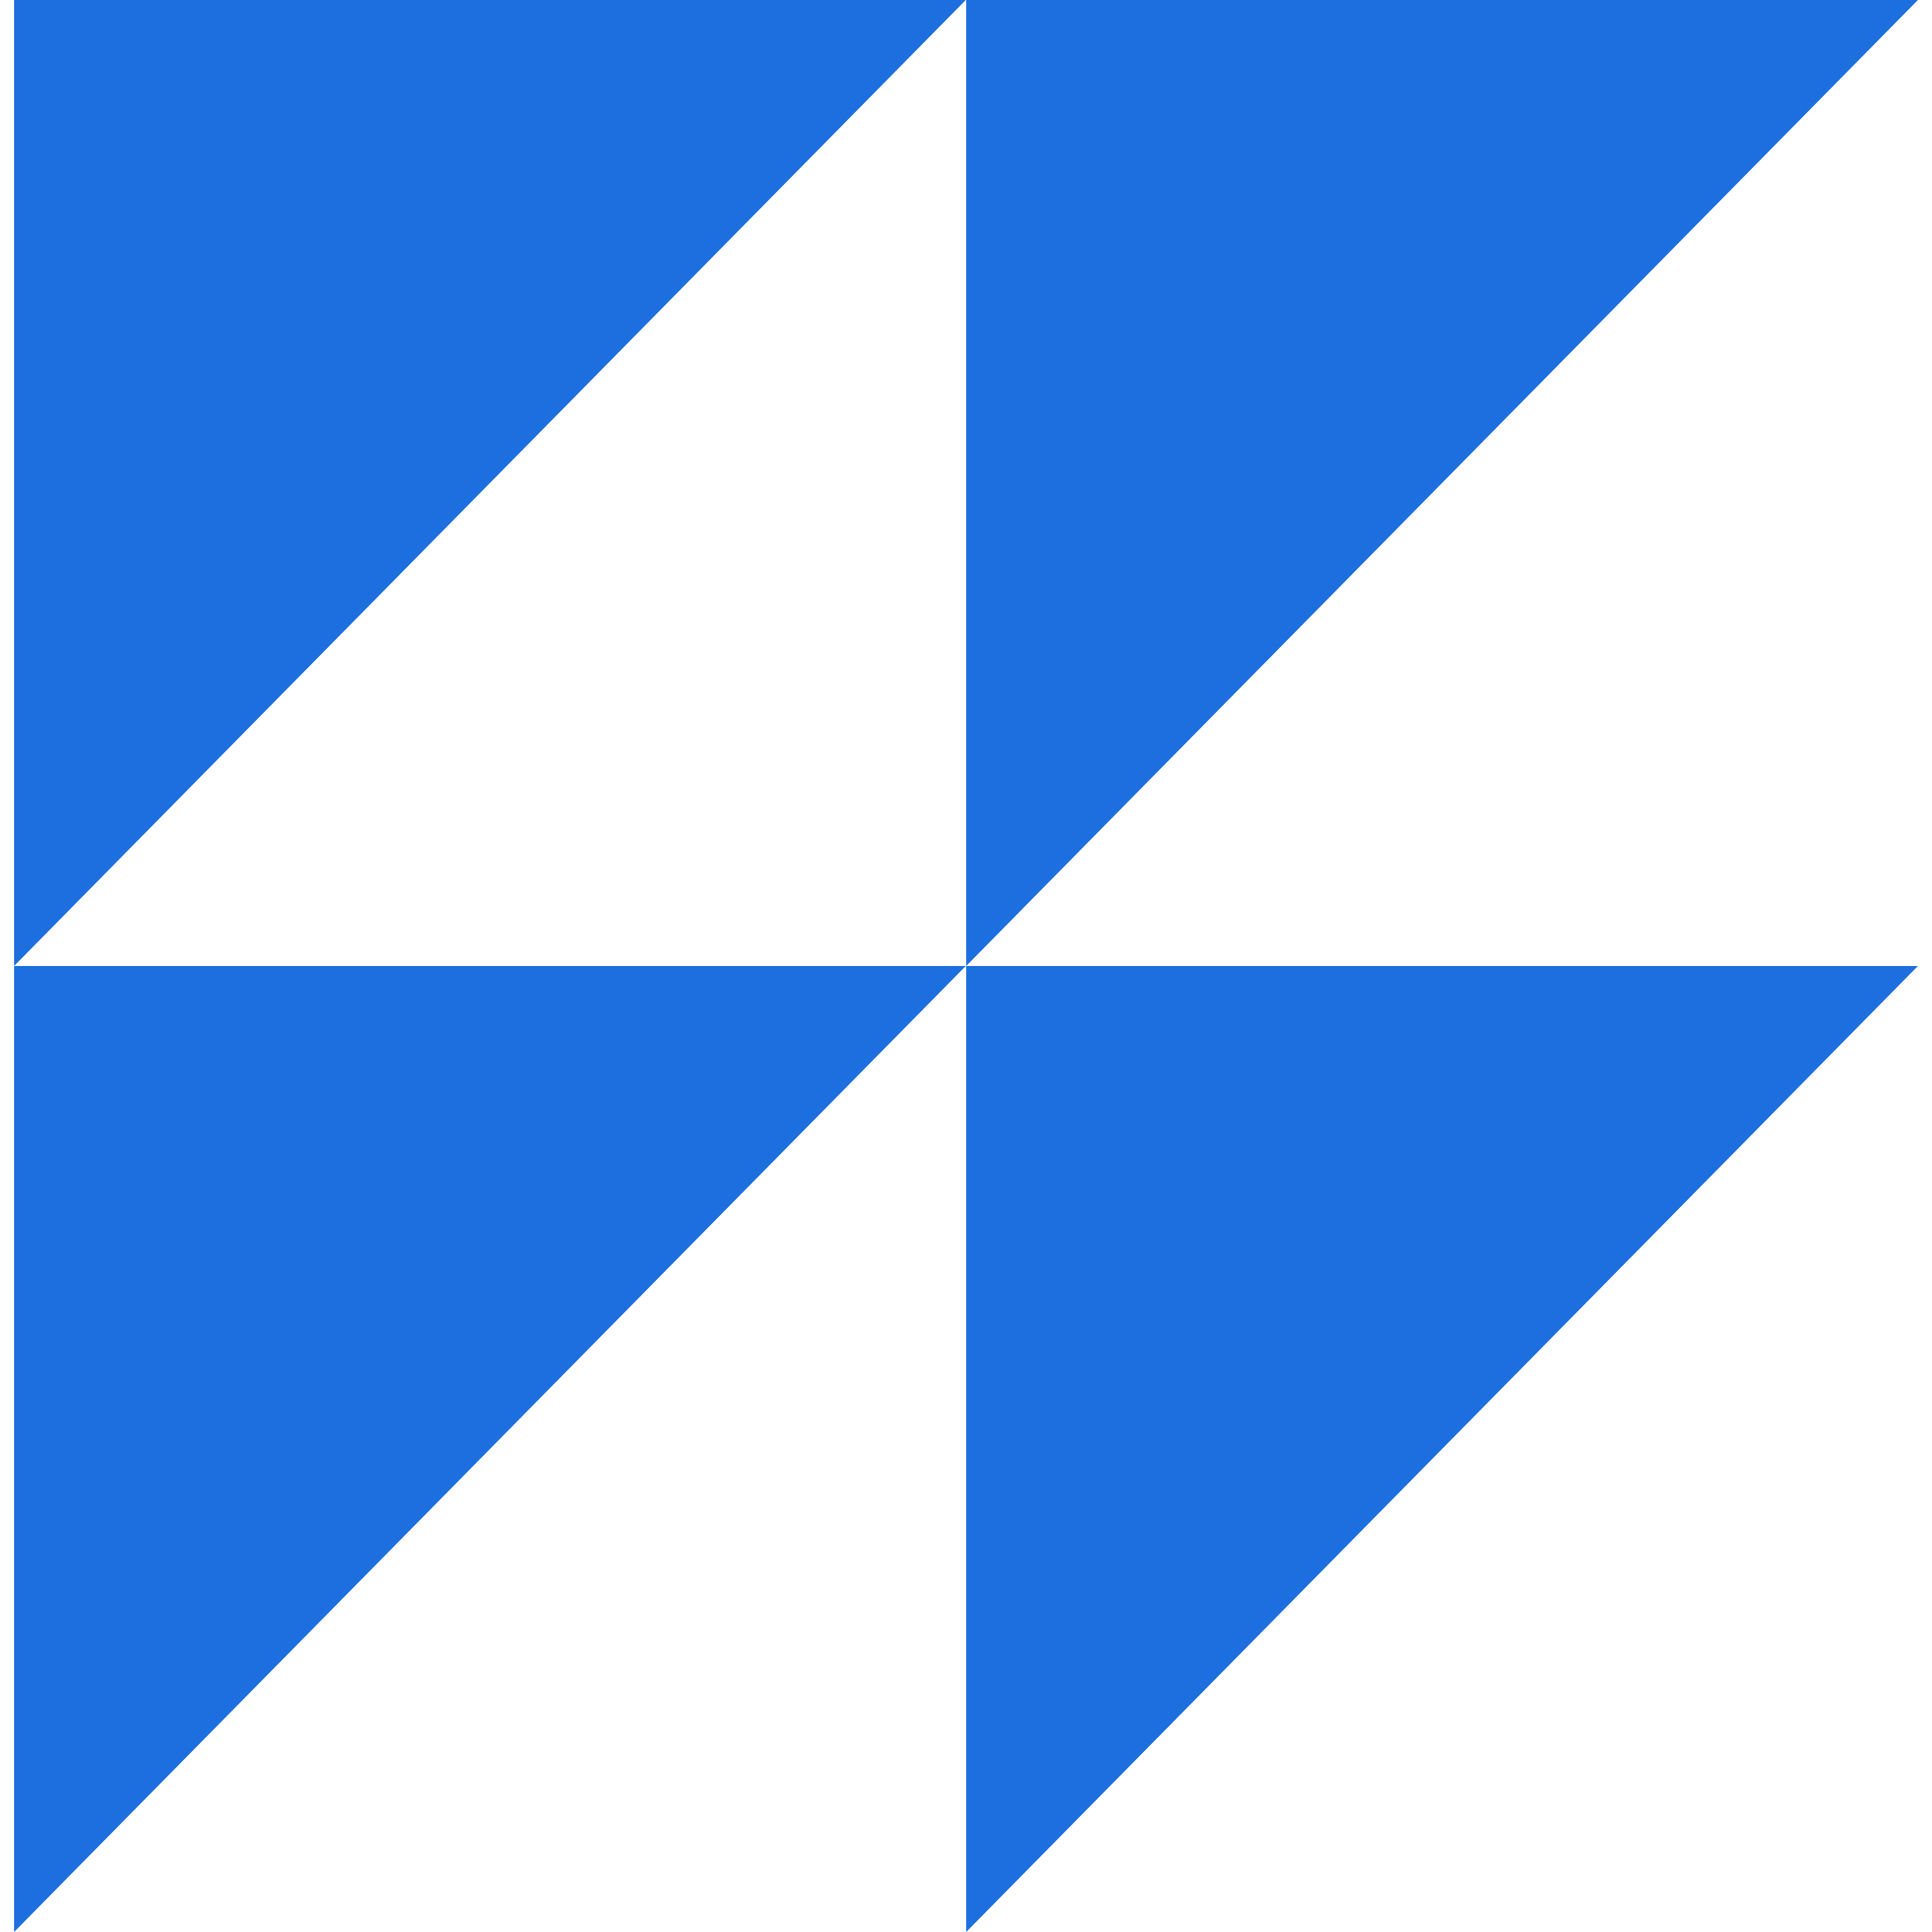
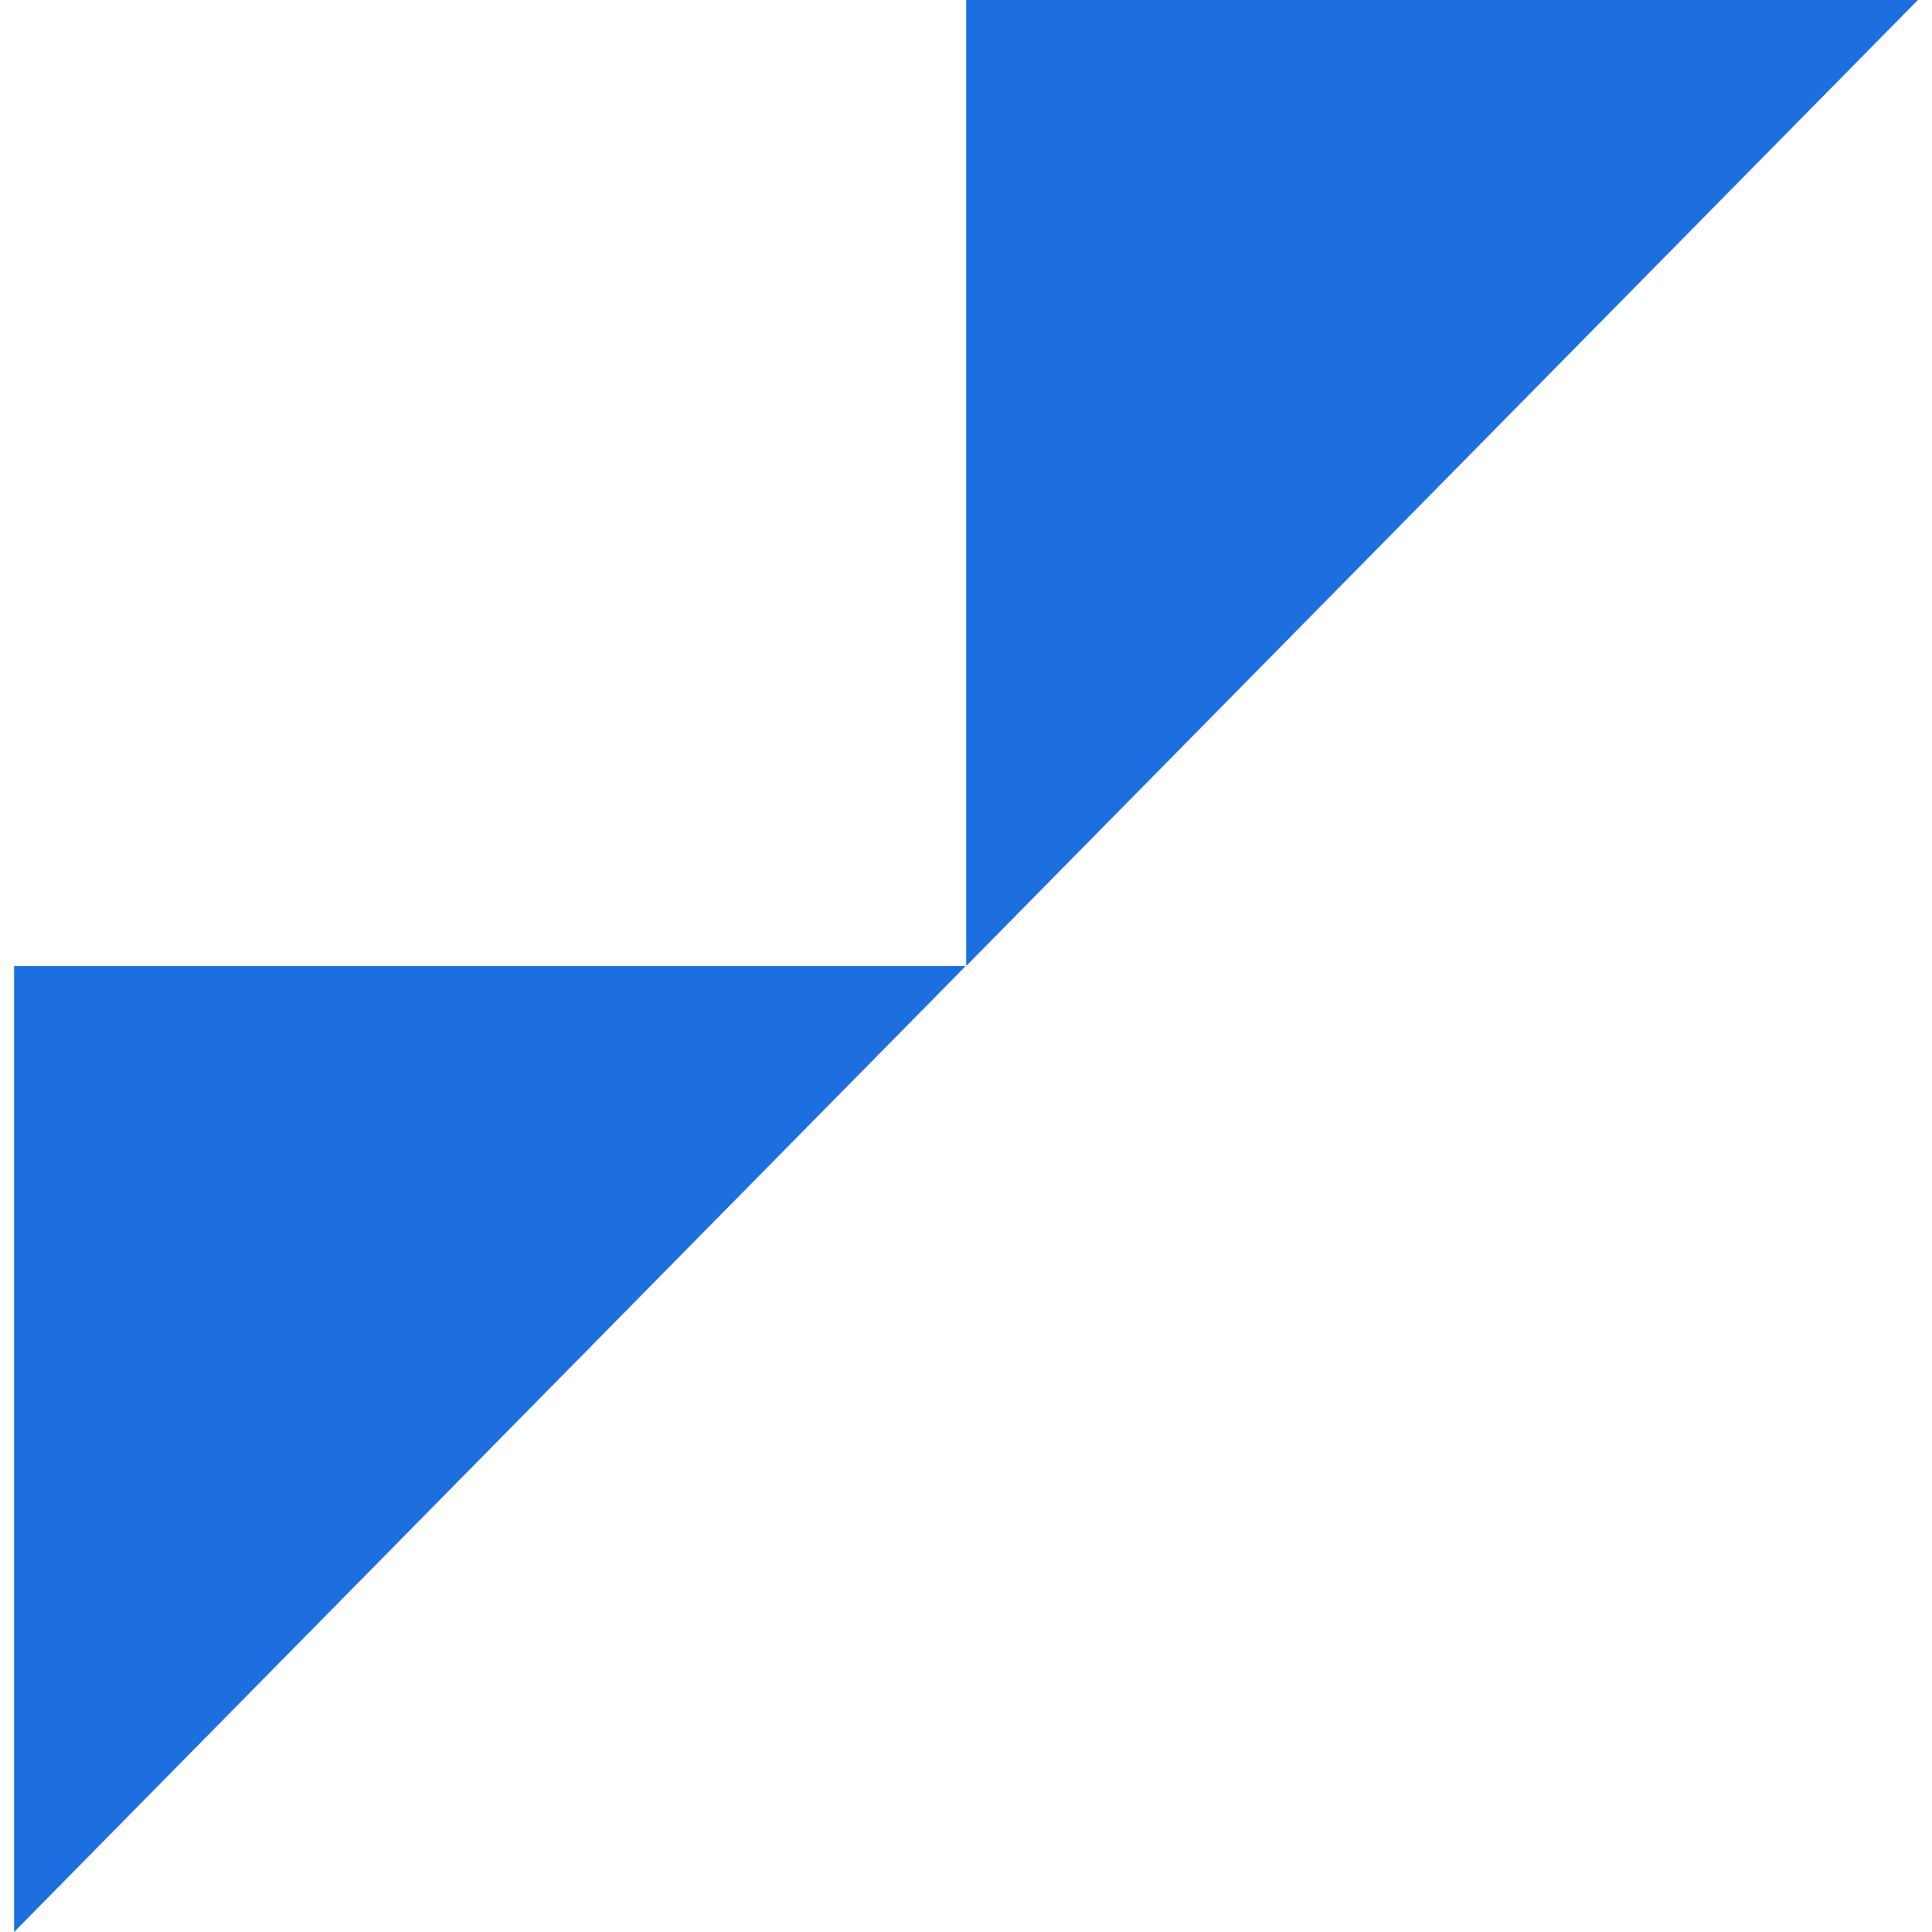
<svg xmlns="http://www.w3.org/2000/svg" width="24" height="24" viewBox="0 0 24 24" fill="none">
-   <path d="M11.997 0L0.175 12L0.175 5.16766e-07L11.997 0Z" fill="#1D6FDF" />
  <path d="M11.997 12L0.175 24L0.175 12L11.997 12Z" fill="#1D6FDF" />
  <path d="M23.825 0L12.002 12L12.002 5.16766e-07L23.825 0Z" fill="#1D6FDF" />
-   <path d="M23.825 12L12.002 24L12.002 12L23.825 12Z" fill="#1D6FDF" />
</svg>